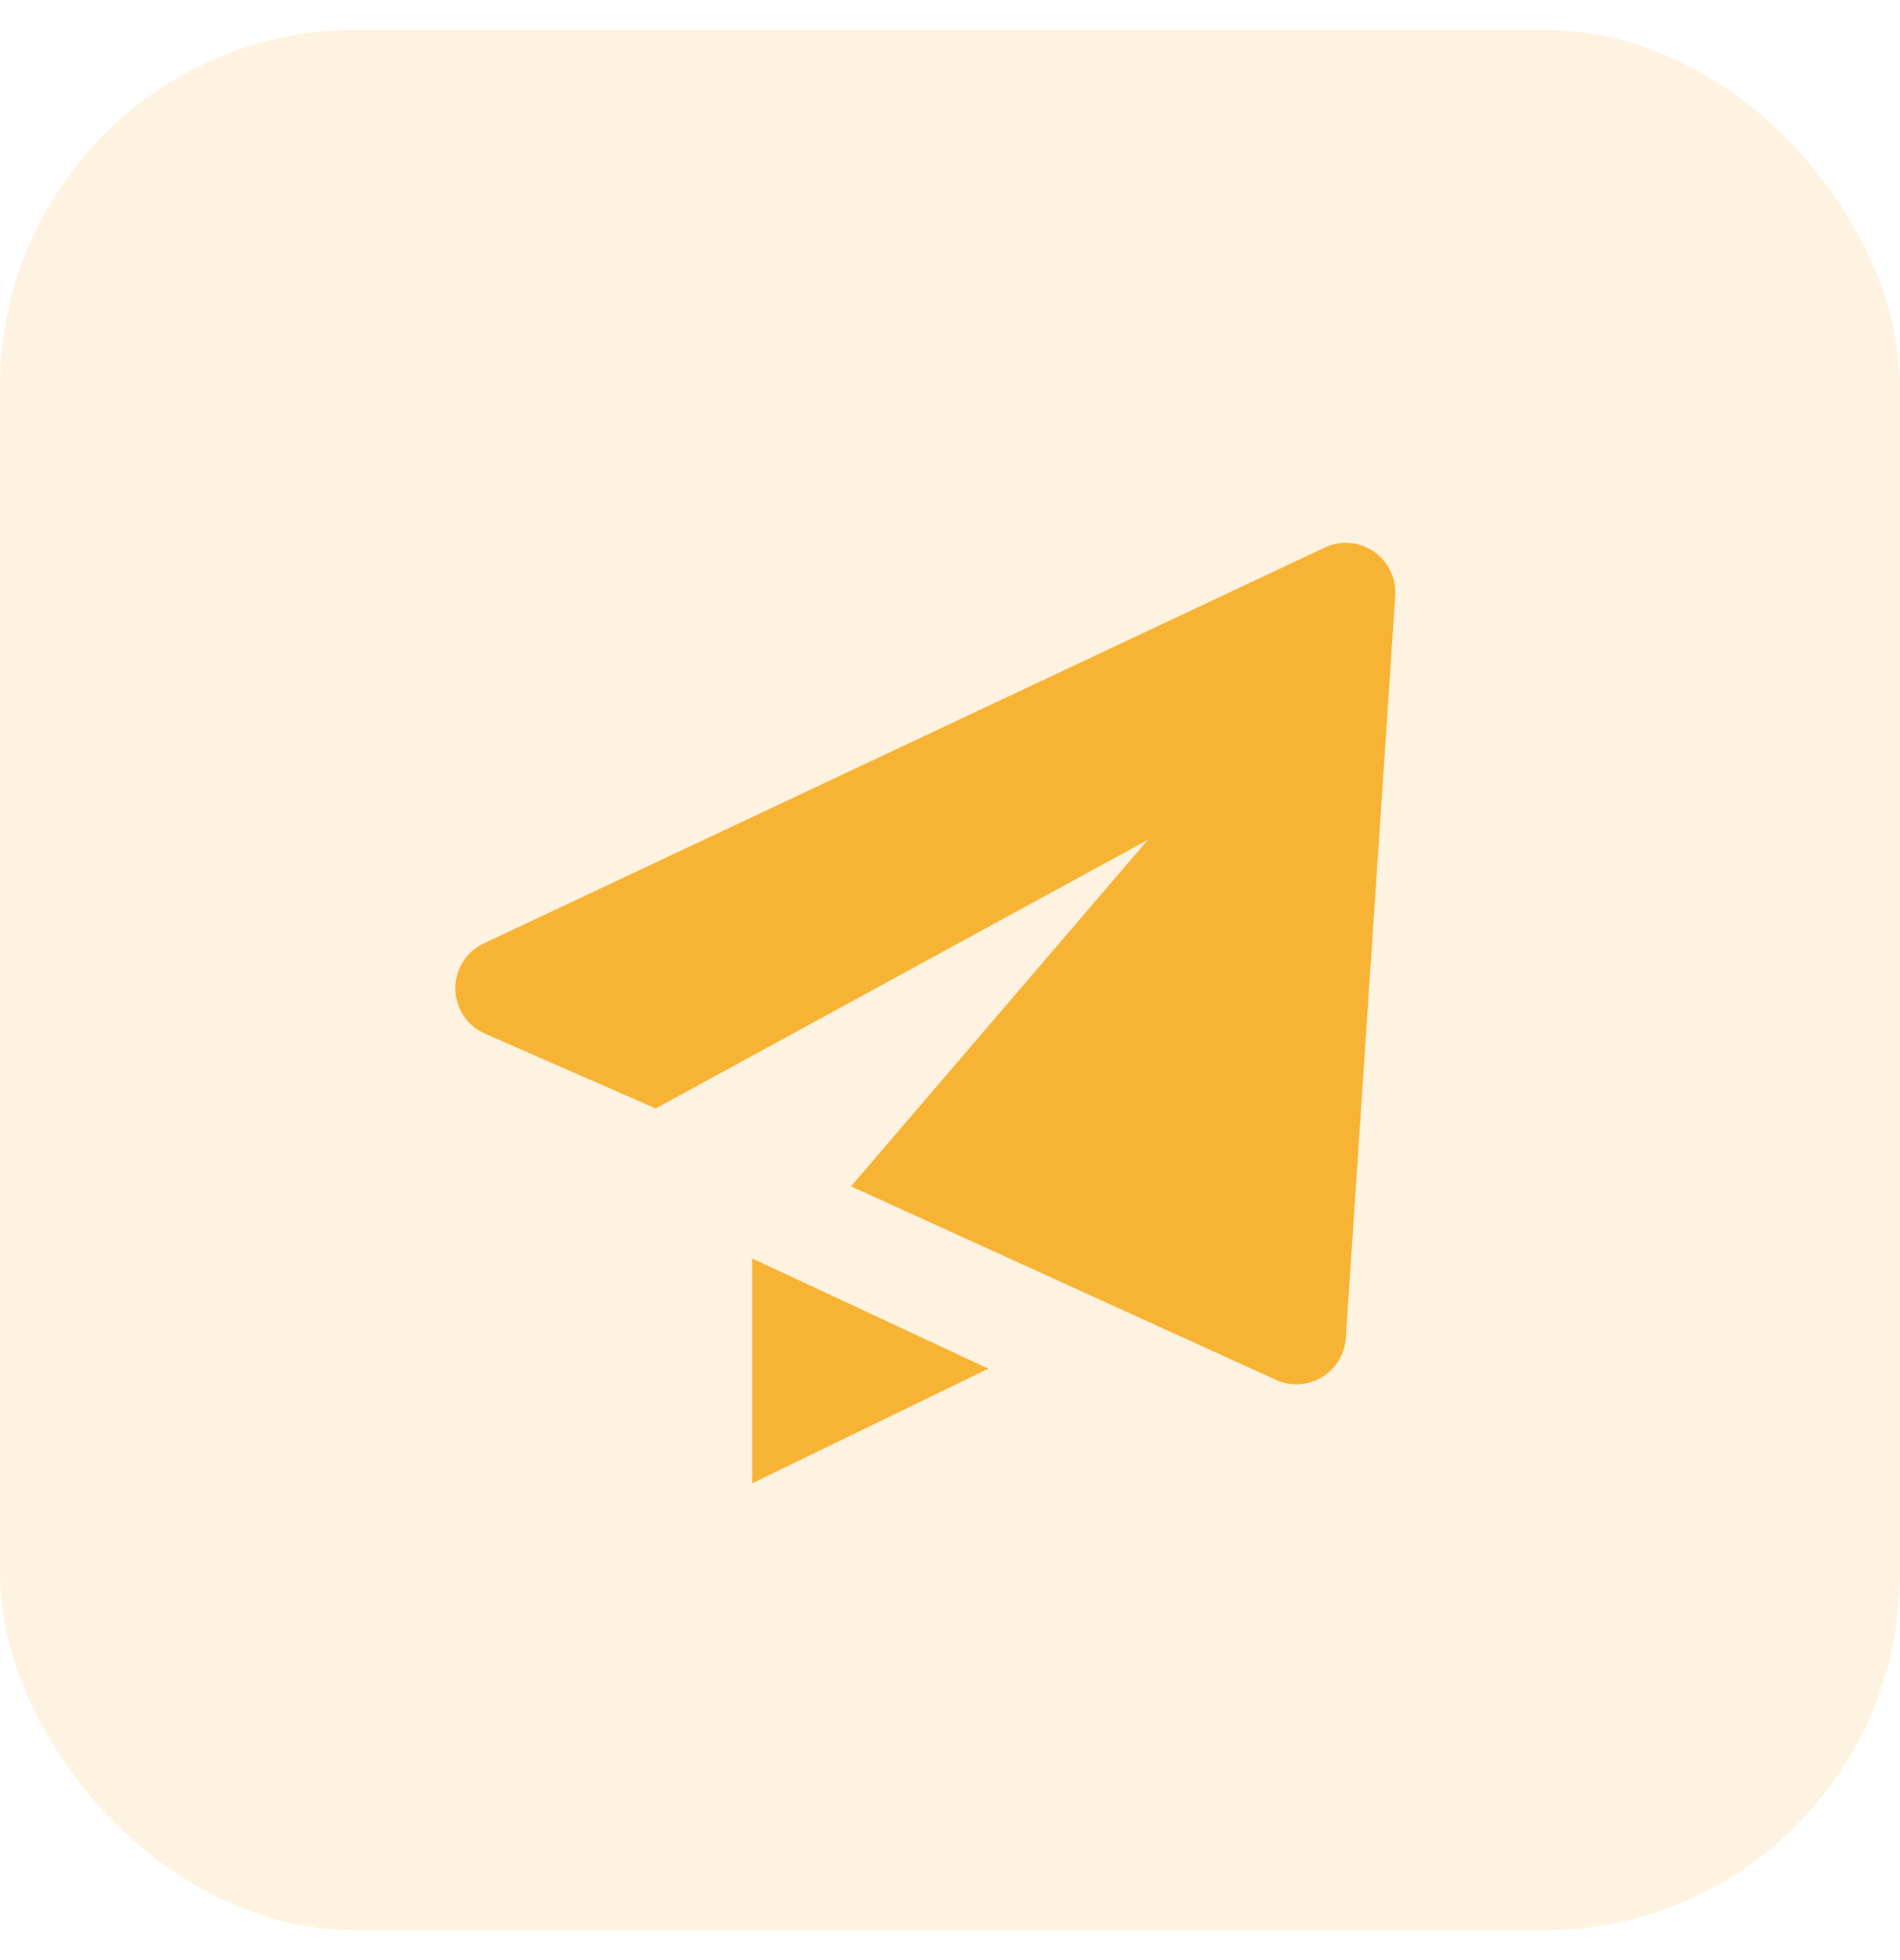
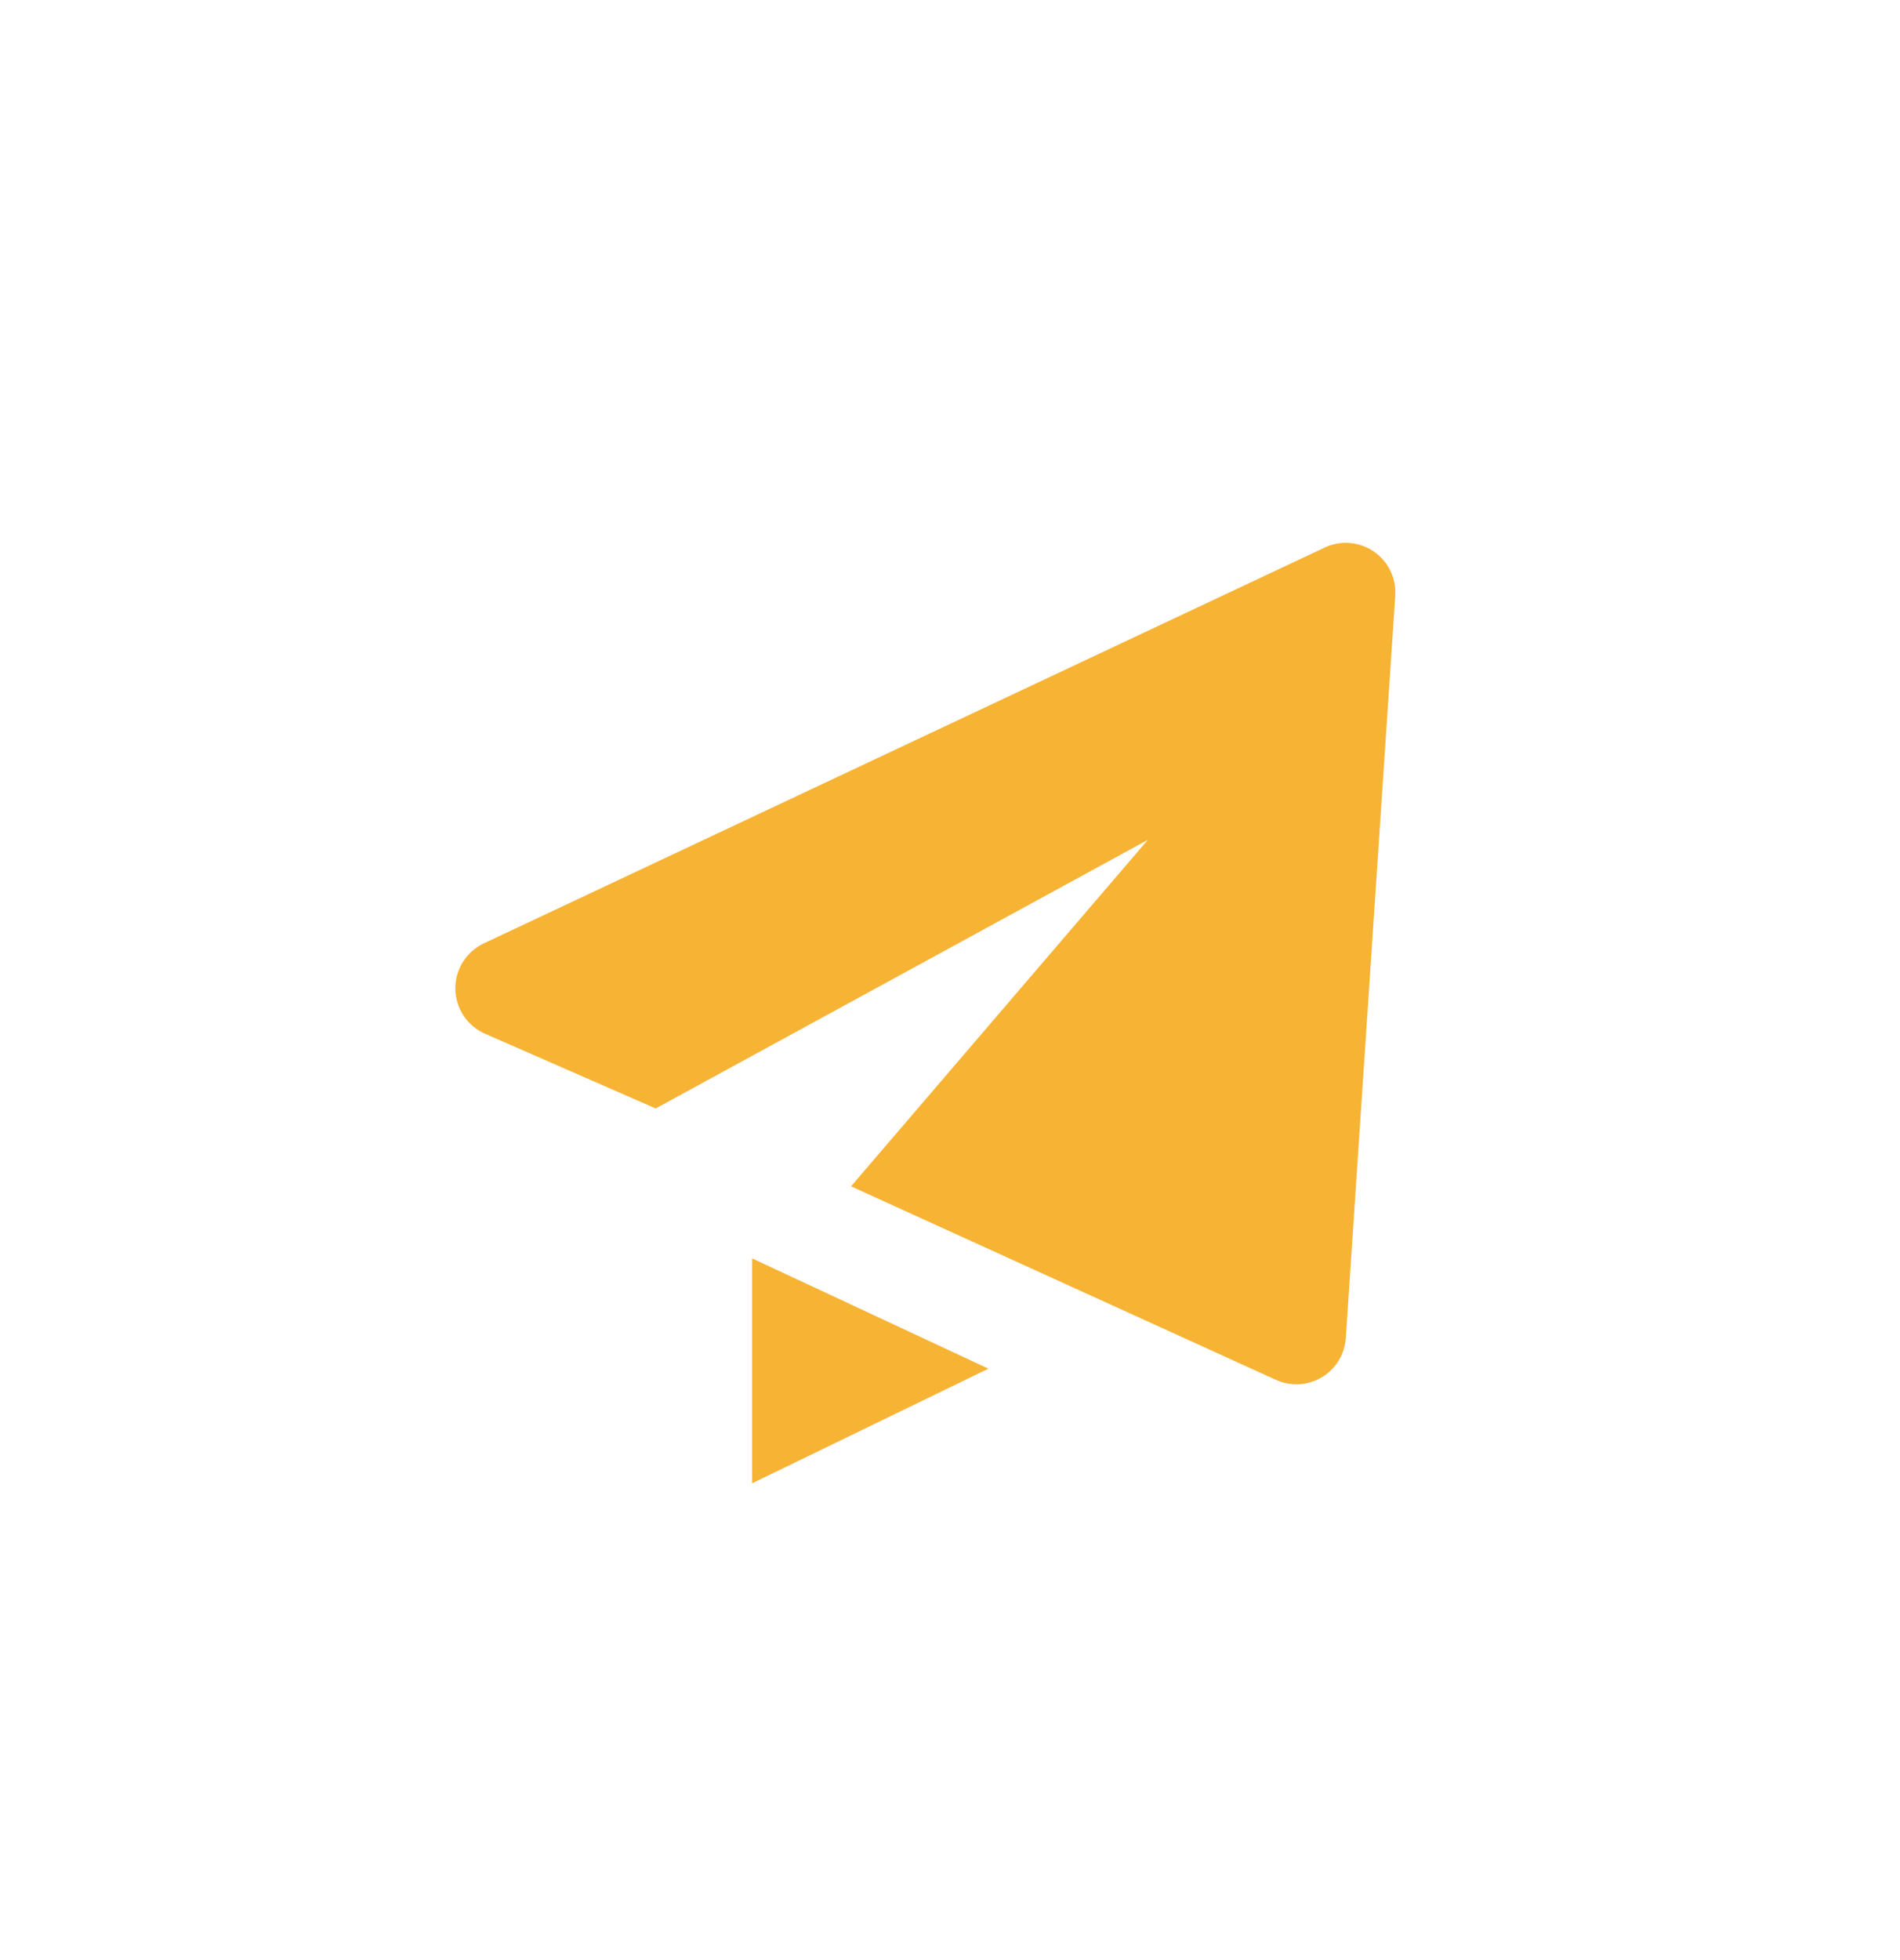
<svg xmlns="http://www.w3.org/2000/svg" width="32" height="33" viewBox="0 0 32 33" fill="none">
-   <rect y="0.5" width="32" height="32" rx="6" fill="#F7B334" fill-opacity="0.15" />
-   <path d="M8.167 17.403L11.043 18.662L19.333 14.139L14.333 19.973L21.5 23.236C21.623 23.29 21.756 23.313 21.89 23.304C22.023 23.295 22.153 23.254 22.267 23.185C22.381 23.115 22.477 23.019 22.547 22.905C22.616 22.791 22.657 22.661 22.666 22.528L23.499 10.028C23.509 9.883 23.48 9.738 23.416 9.608C23.353 9.478 23.256 9.366 23.137 9.285C23.017 9.203 22.878 9.154 22.733 9.142C22.589 9.13 22.444 9.156 22.312 9.218L8.146 15.884C8.001 15.953 7.88 16.061 7.795 16.197C7.71 16.333 7.667 16.49 7.669 16.65C7.671 16.81 7.719 16.966 7.807 17.099C7.896 17.233 8.02 17.338 8.167 17.403ZM12.667 24.973L16.647 23.043L12.667 21.186V24.973Z" fill="#F7B334" />
+   <path d="M8.167 17.403L11.043 18.662L19.333 14.139L14.333 19.973L21.5 23.236C21.623 23.29 21.756 23.313 21.89 23.304C22.023 23.295 22.153 23.254 22.267 23.185C22.381 23.115 22.477 23.019 22.547 22.905C22.616 22.791 22.657 22.661 22.666 22.528L23.499 10.028C23.509 9.883 23.48 9.738 23.416 9.608C23.353 9.478 23.256 9.366 23.137 9.285C23.017 9.203 22.878 9.154 22.733 9.142C22.589 9.13 22.444 9.156 22.312 9.218L8.146 15.884C8.001 15.953 7.88 16.061 7.795 16.197C7.71 16.333 7.667 16.49 7.669 16.65C7.671 16.81 7.719 16.966 7.807 17.099C7.896 17.233 8.02 17.338 8.167 17.403ZM12.667 24.973L16.647 23.043L12.667 21.186V24.973" fill="#F7B334" />
</svg>